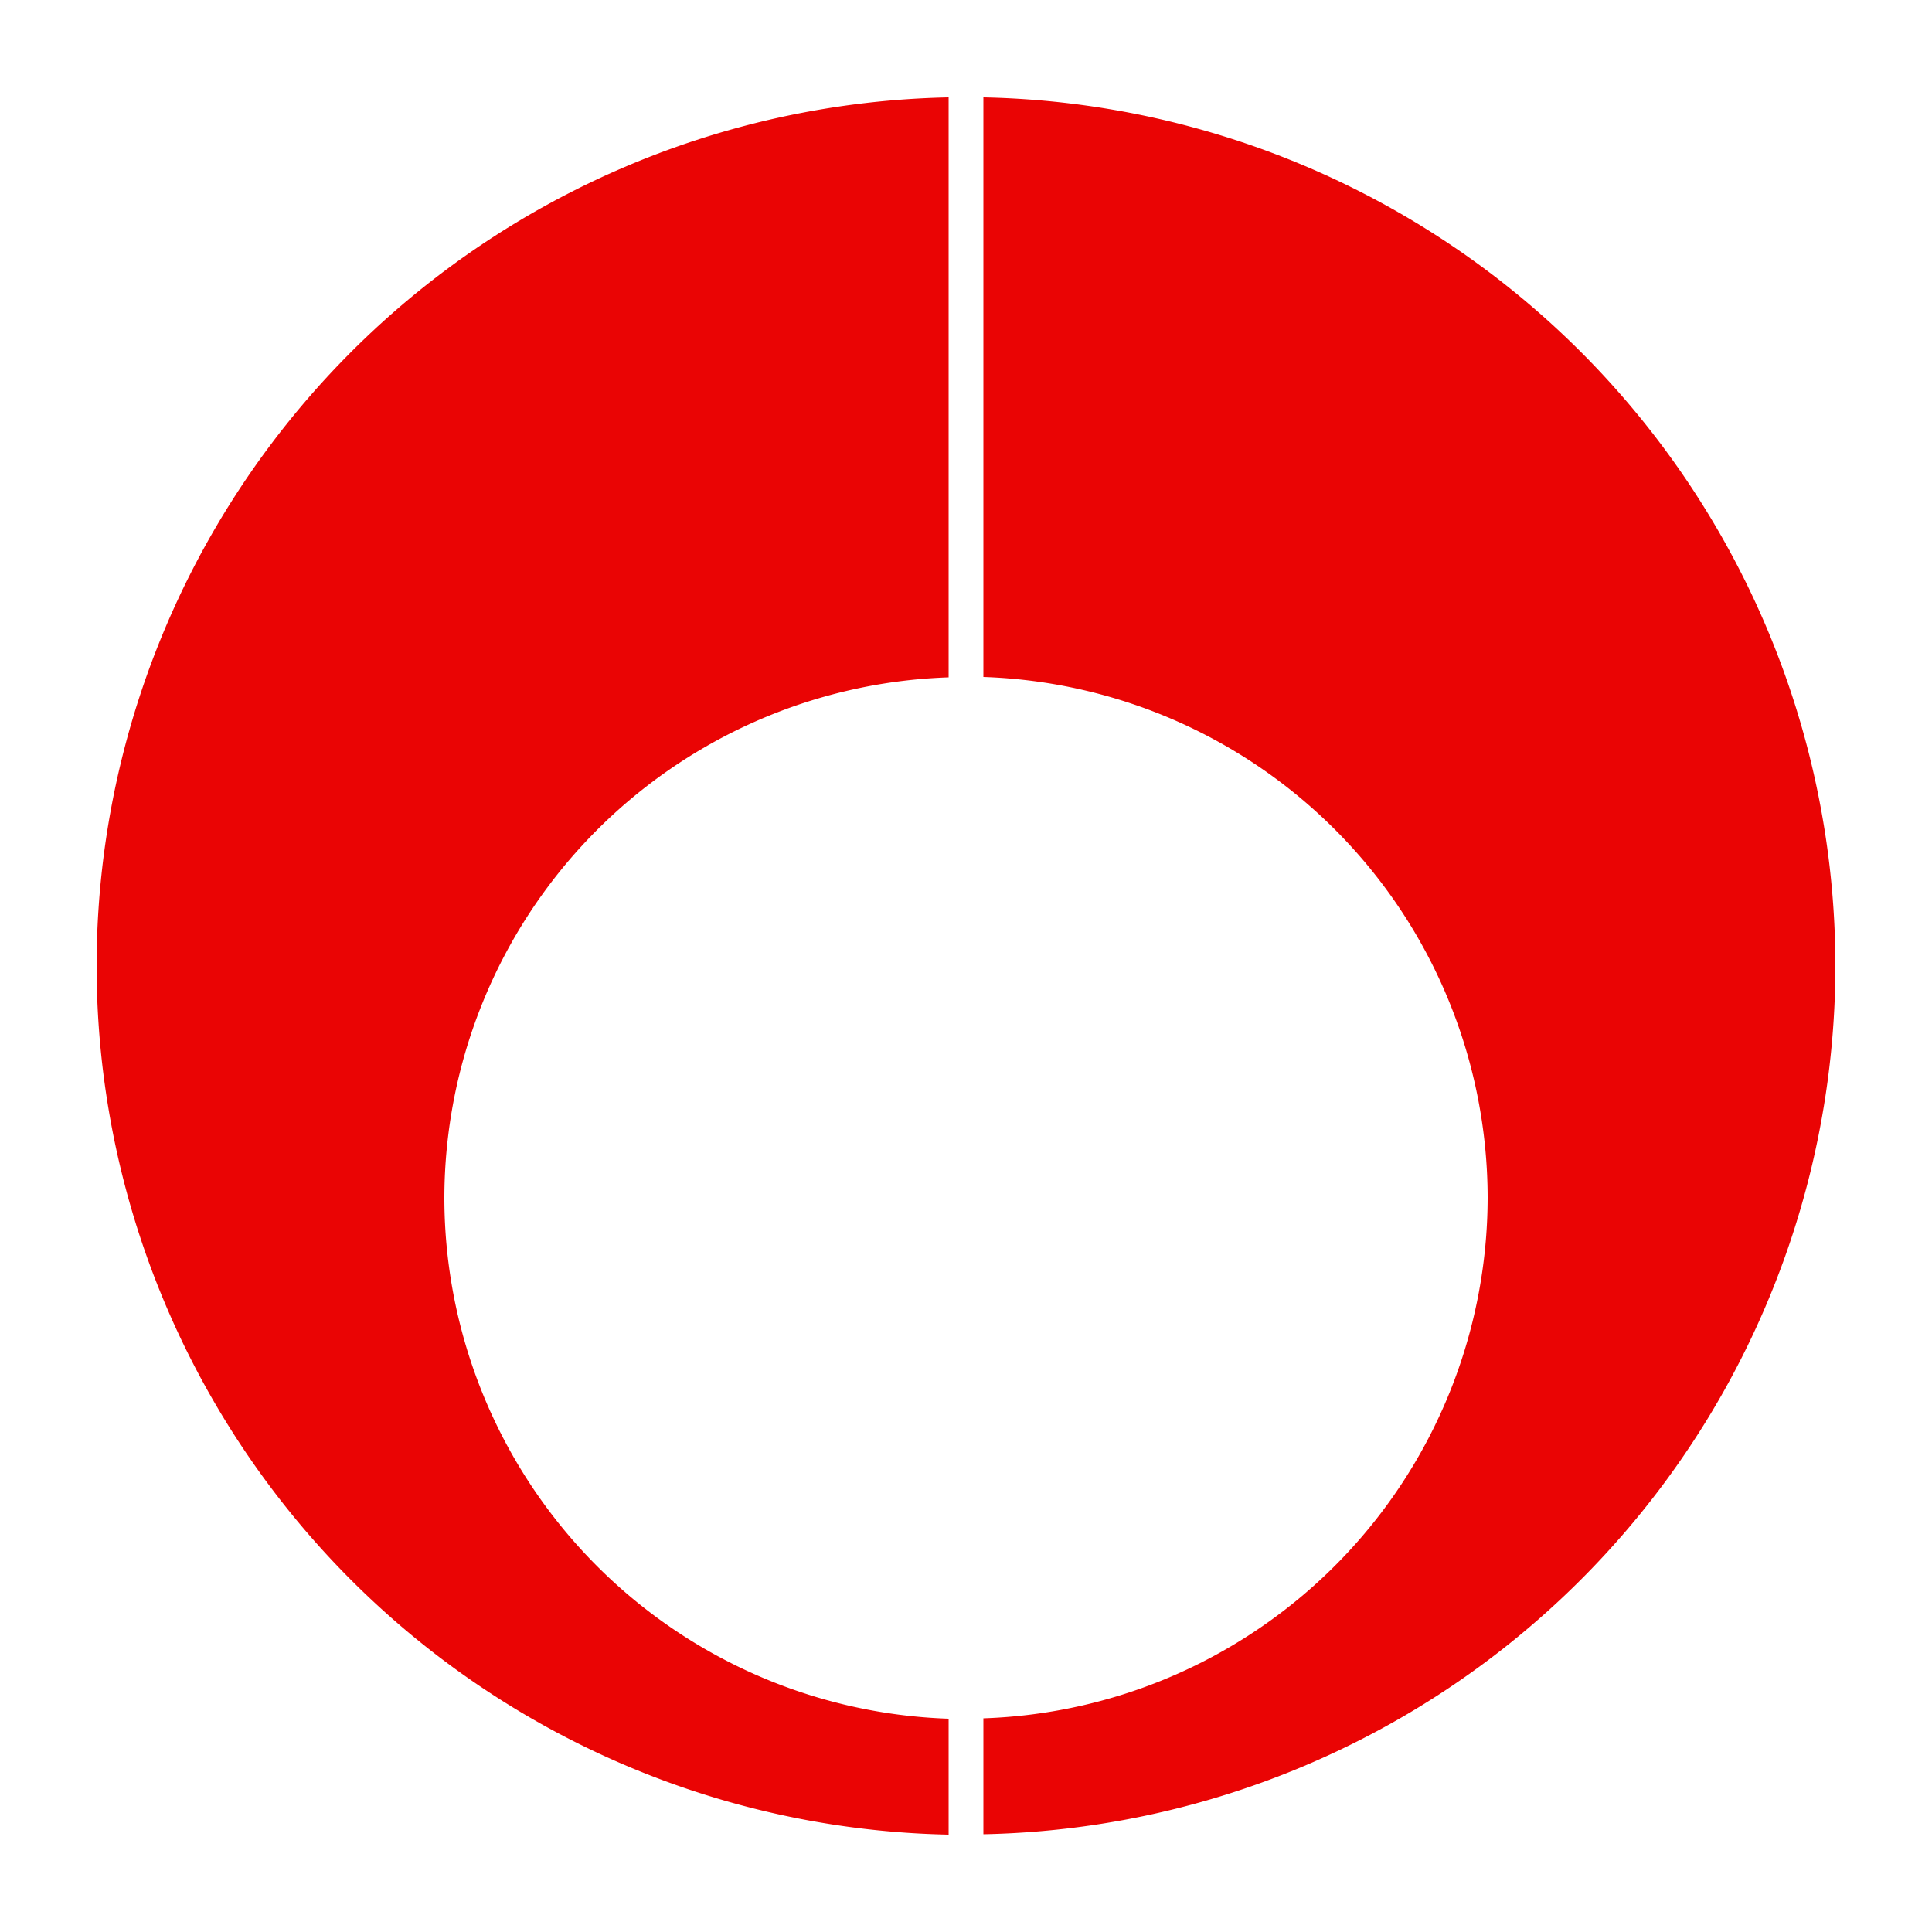
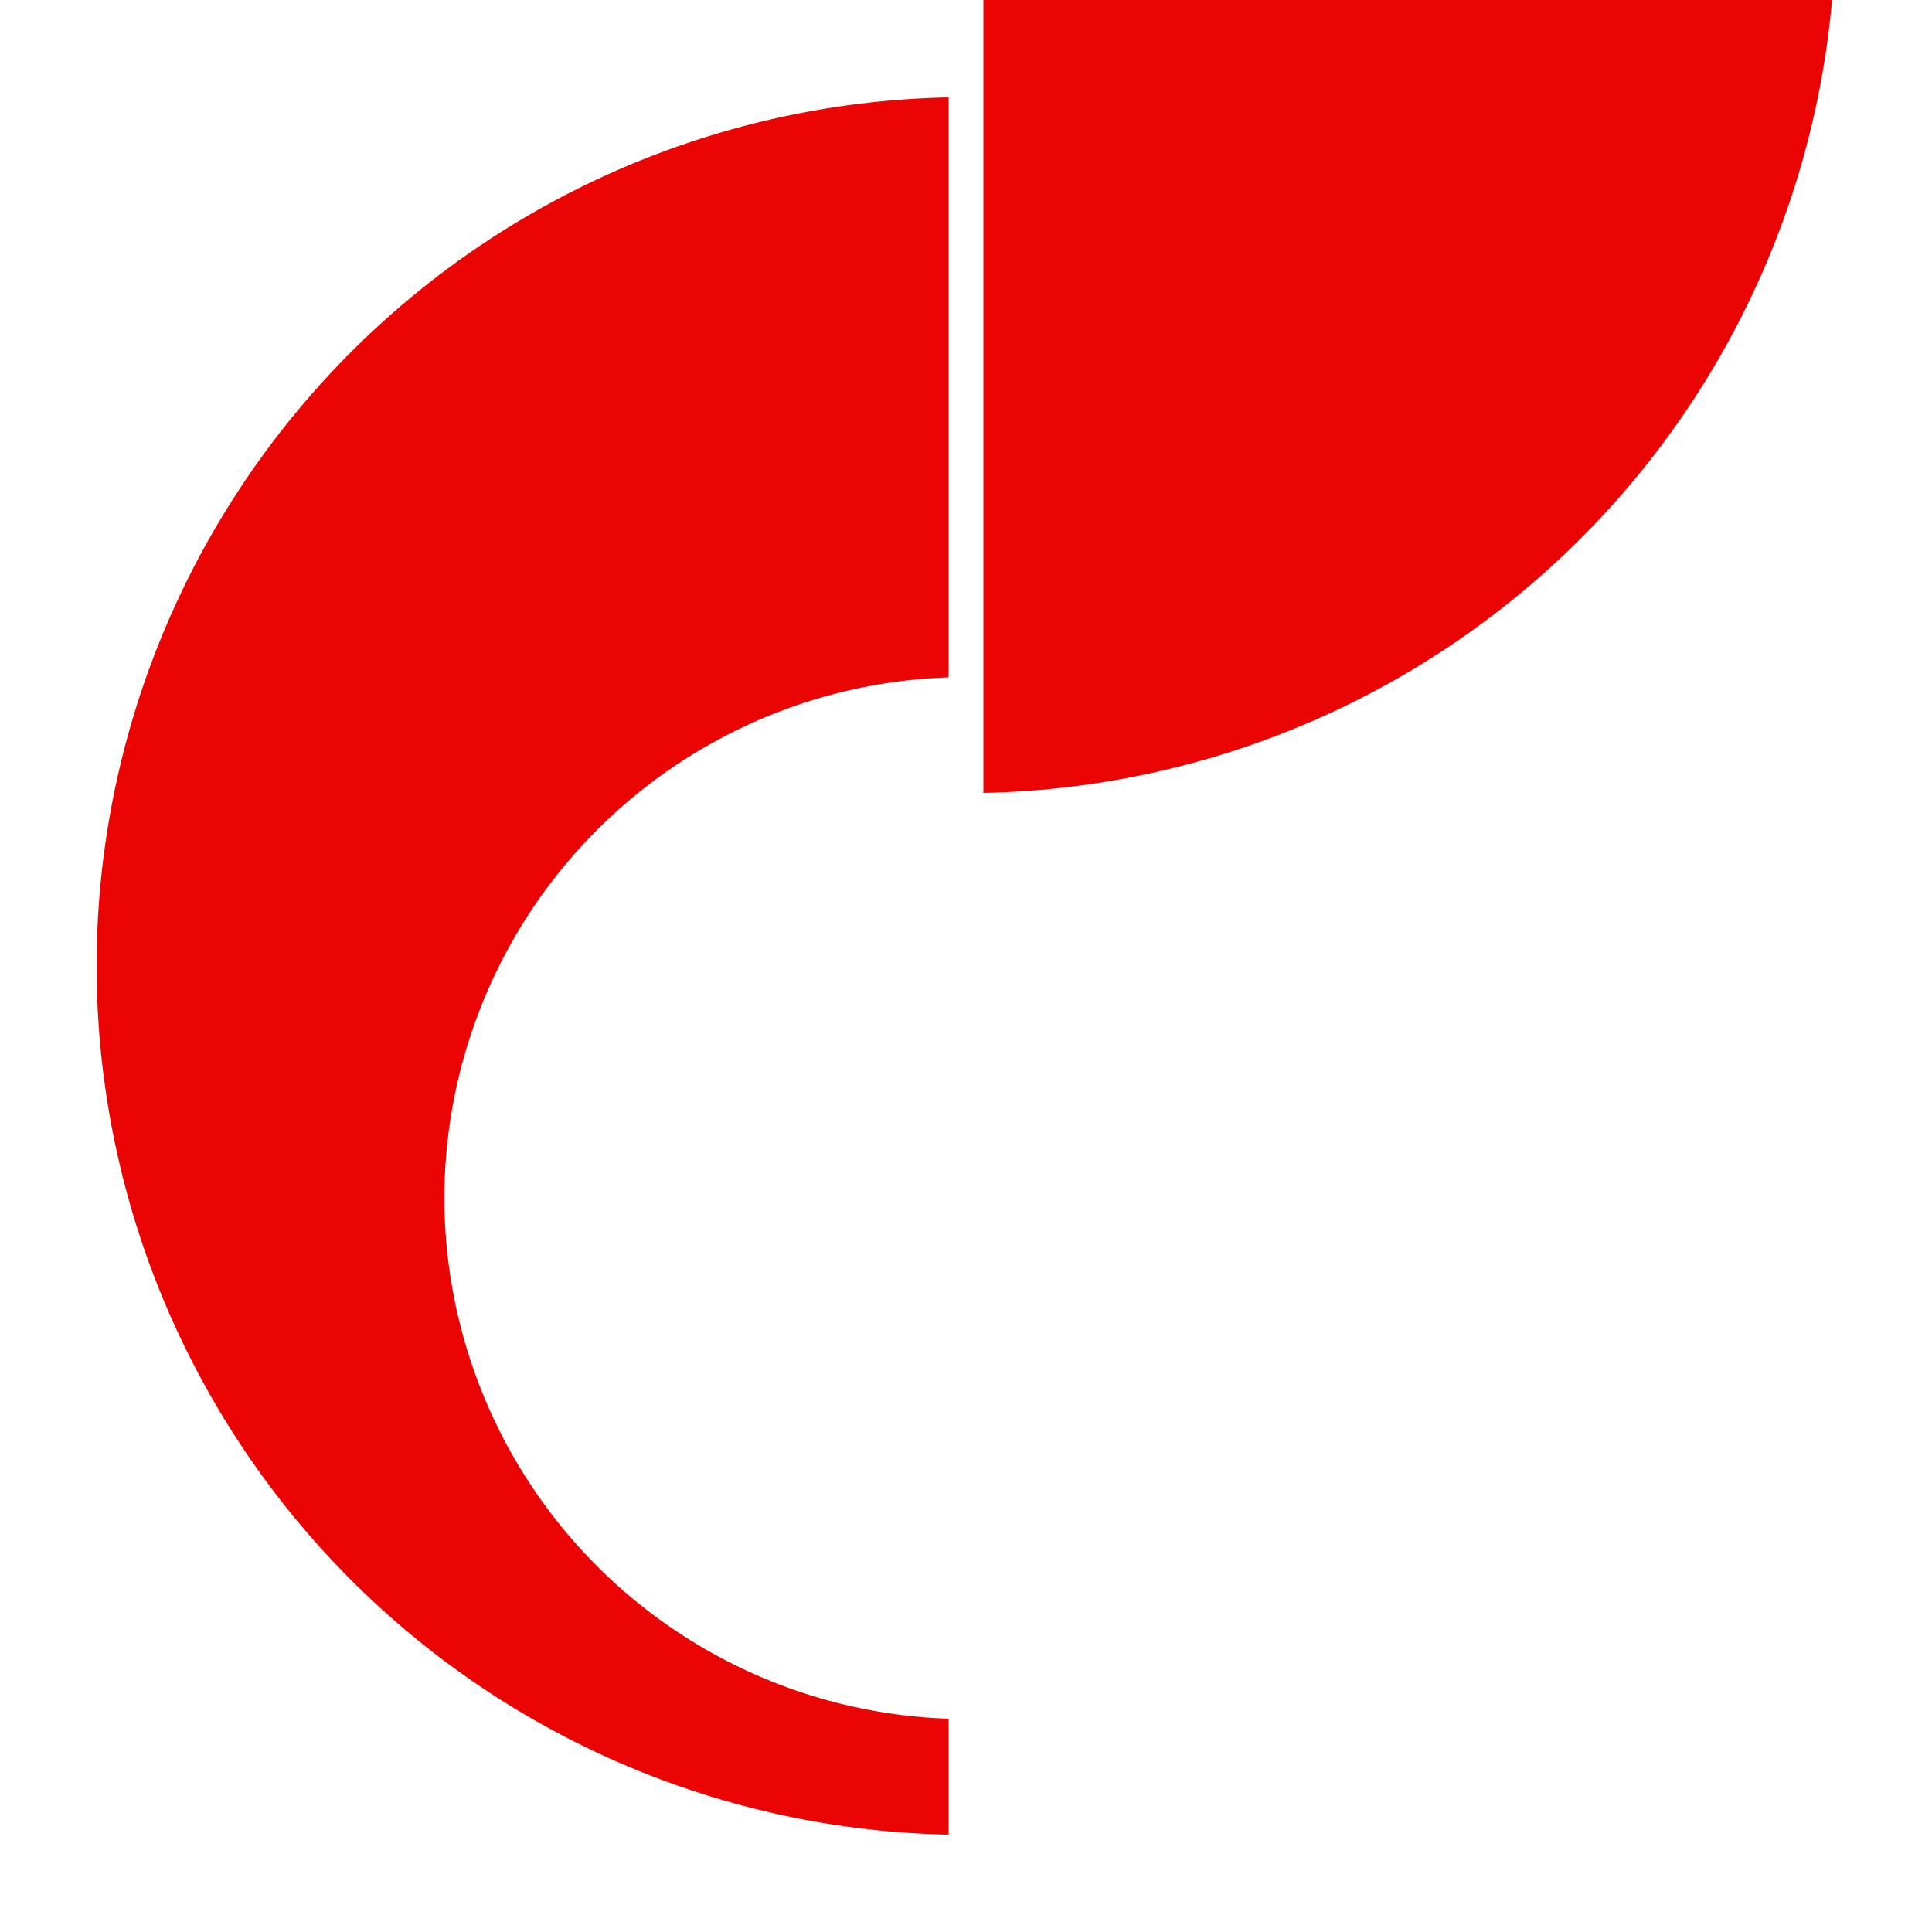
<svg xmlns="http://www.w3.org/2000/svg" height="500" width="500">
-   <path fill="#ea0404" d="m254.5 25.2v150a135 135 0 0 1 130.5 134.7 135 135 0 0 1 -130.5 134.8v30a225 225 0 0 0 220.5 -224.7 225 225 0 0 0 -220.5 -224.8zm-9 0a225 225 0 0 0 -220.5 224.8 225 225 0 0 0 220.5 224.8v-30a135 135 0 0 1 -130.5 -134.7 135 135 0 0 1 130.5 -134.8v-150z" />
+   <path fill="#ea0404" d="m254.5 25.2v150v30a225 225 0 0 0 220.5 -224.7 225 225 0 0 0 -220.5 -224.8zm-9 0a225 225 0 0 0 -220.5 224.8 225 225 0 0 0 220.5 224.8v-30a135 135 0 0 1 -130.5 -134.7 135 135 0 0 1 130.5 -134.8v-150z" />
</svg>